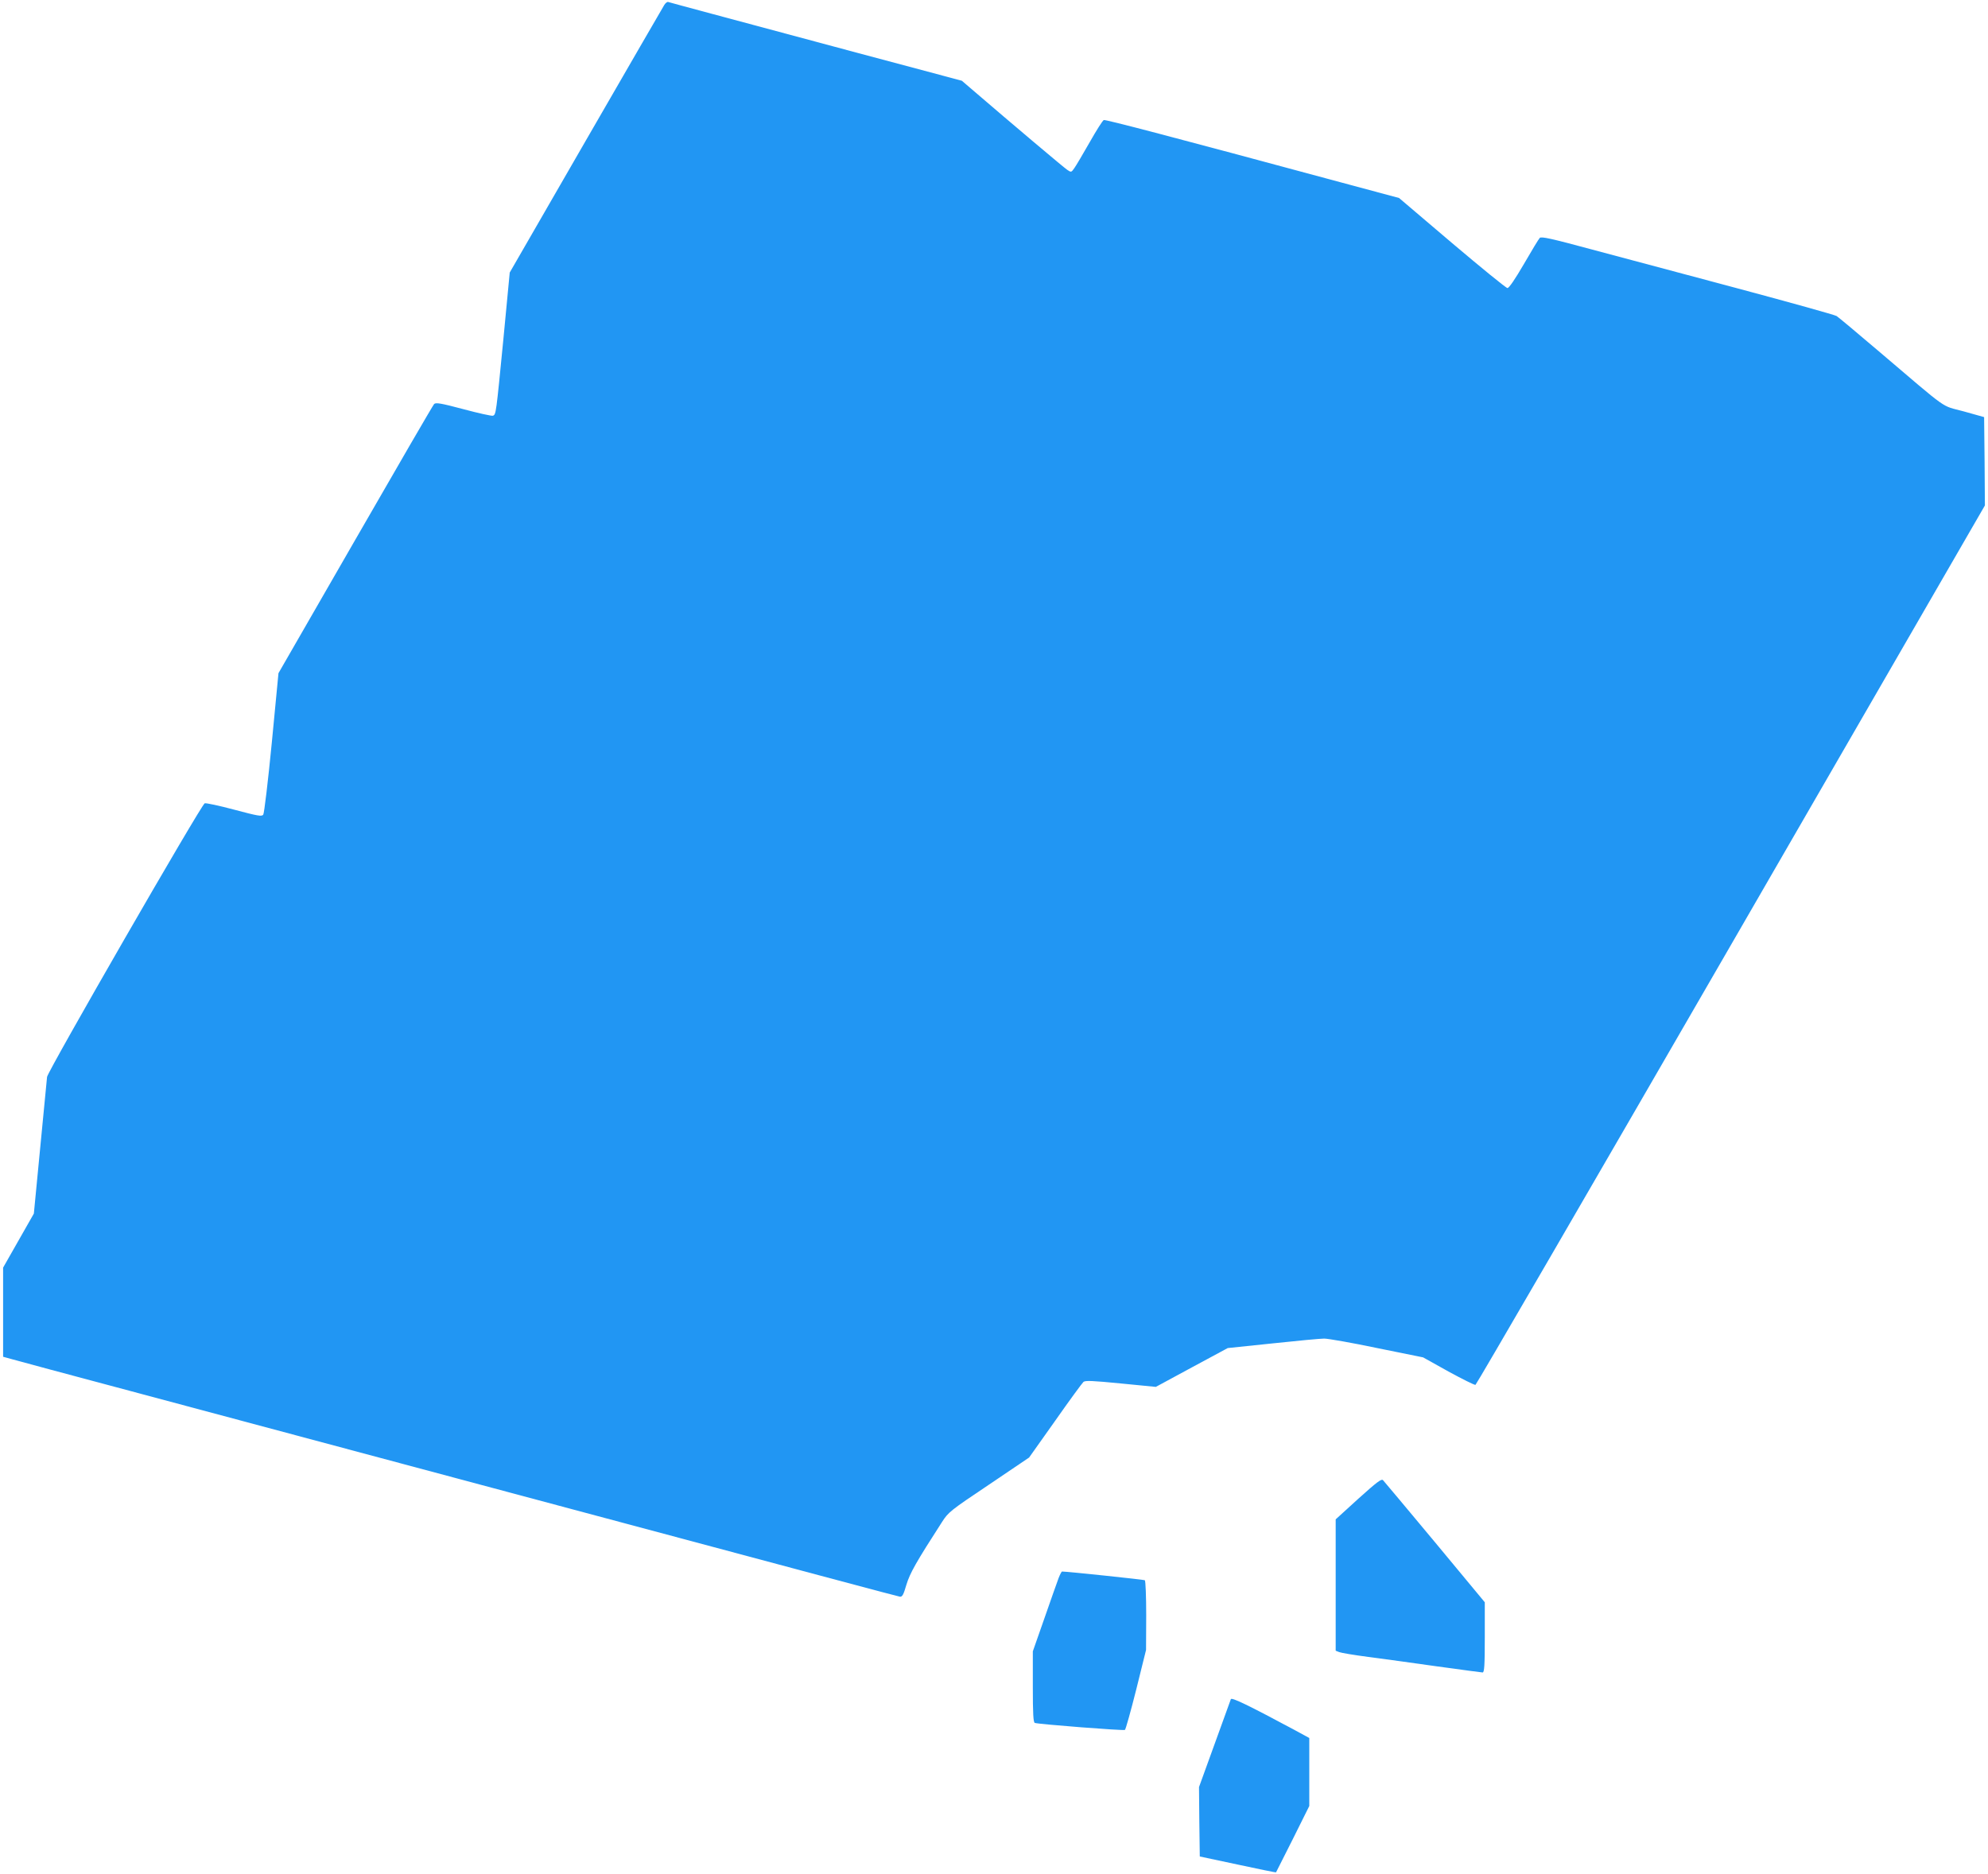
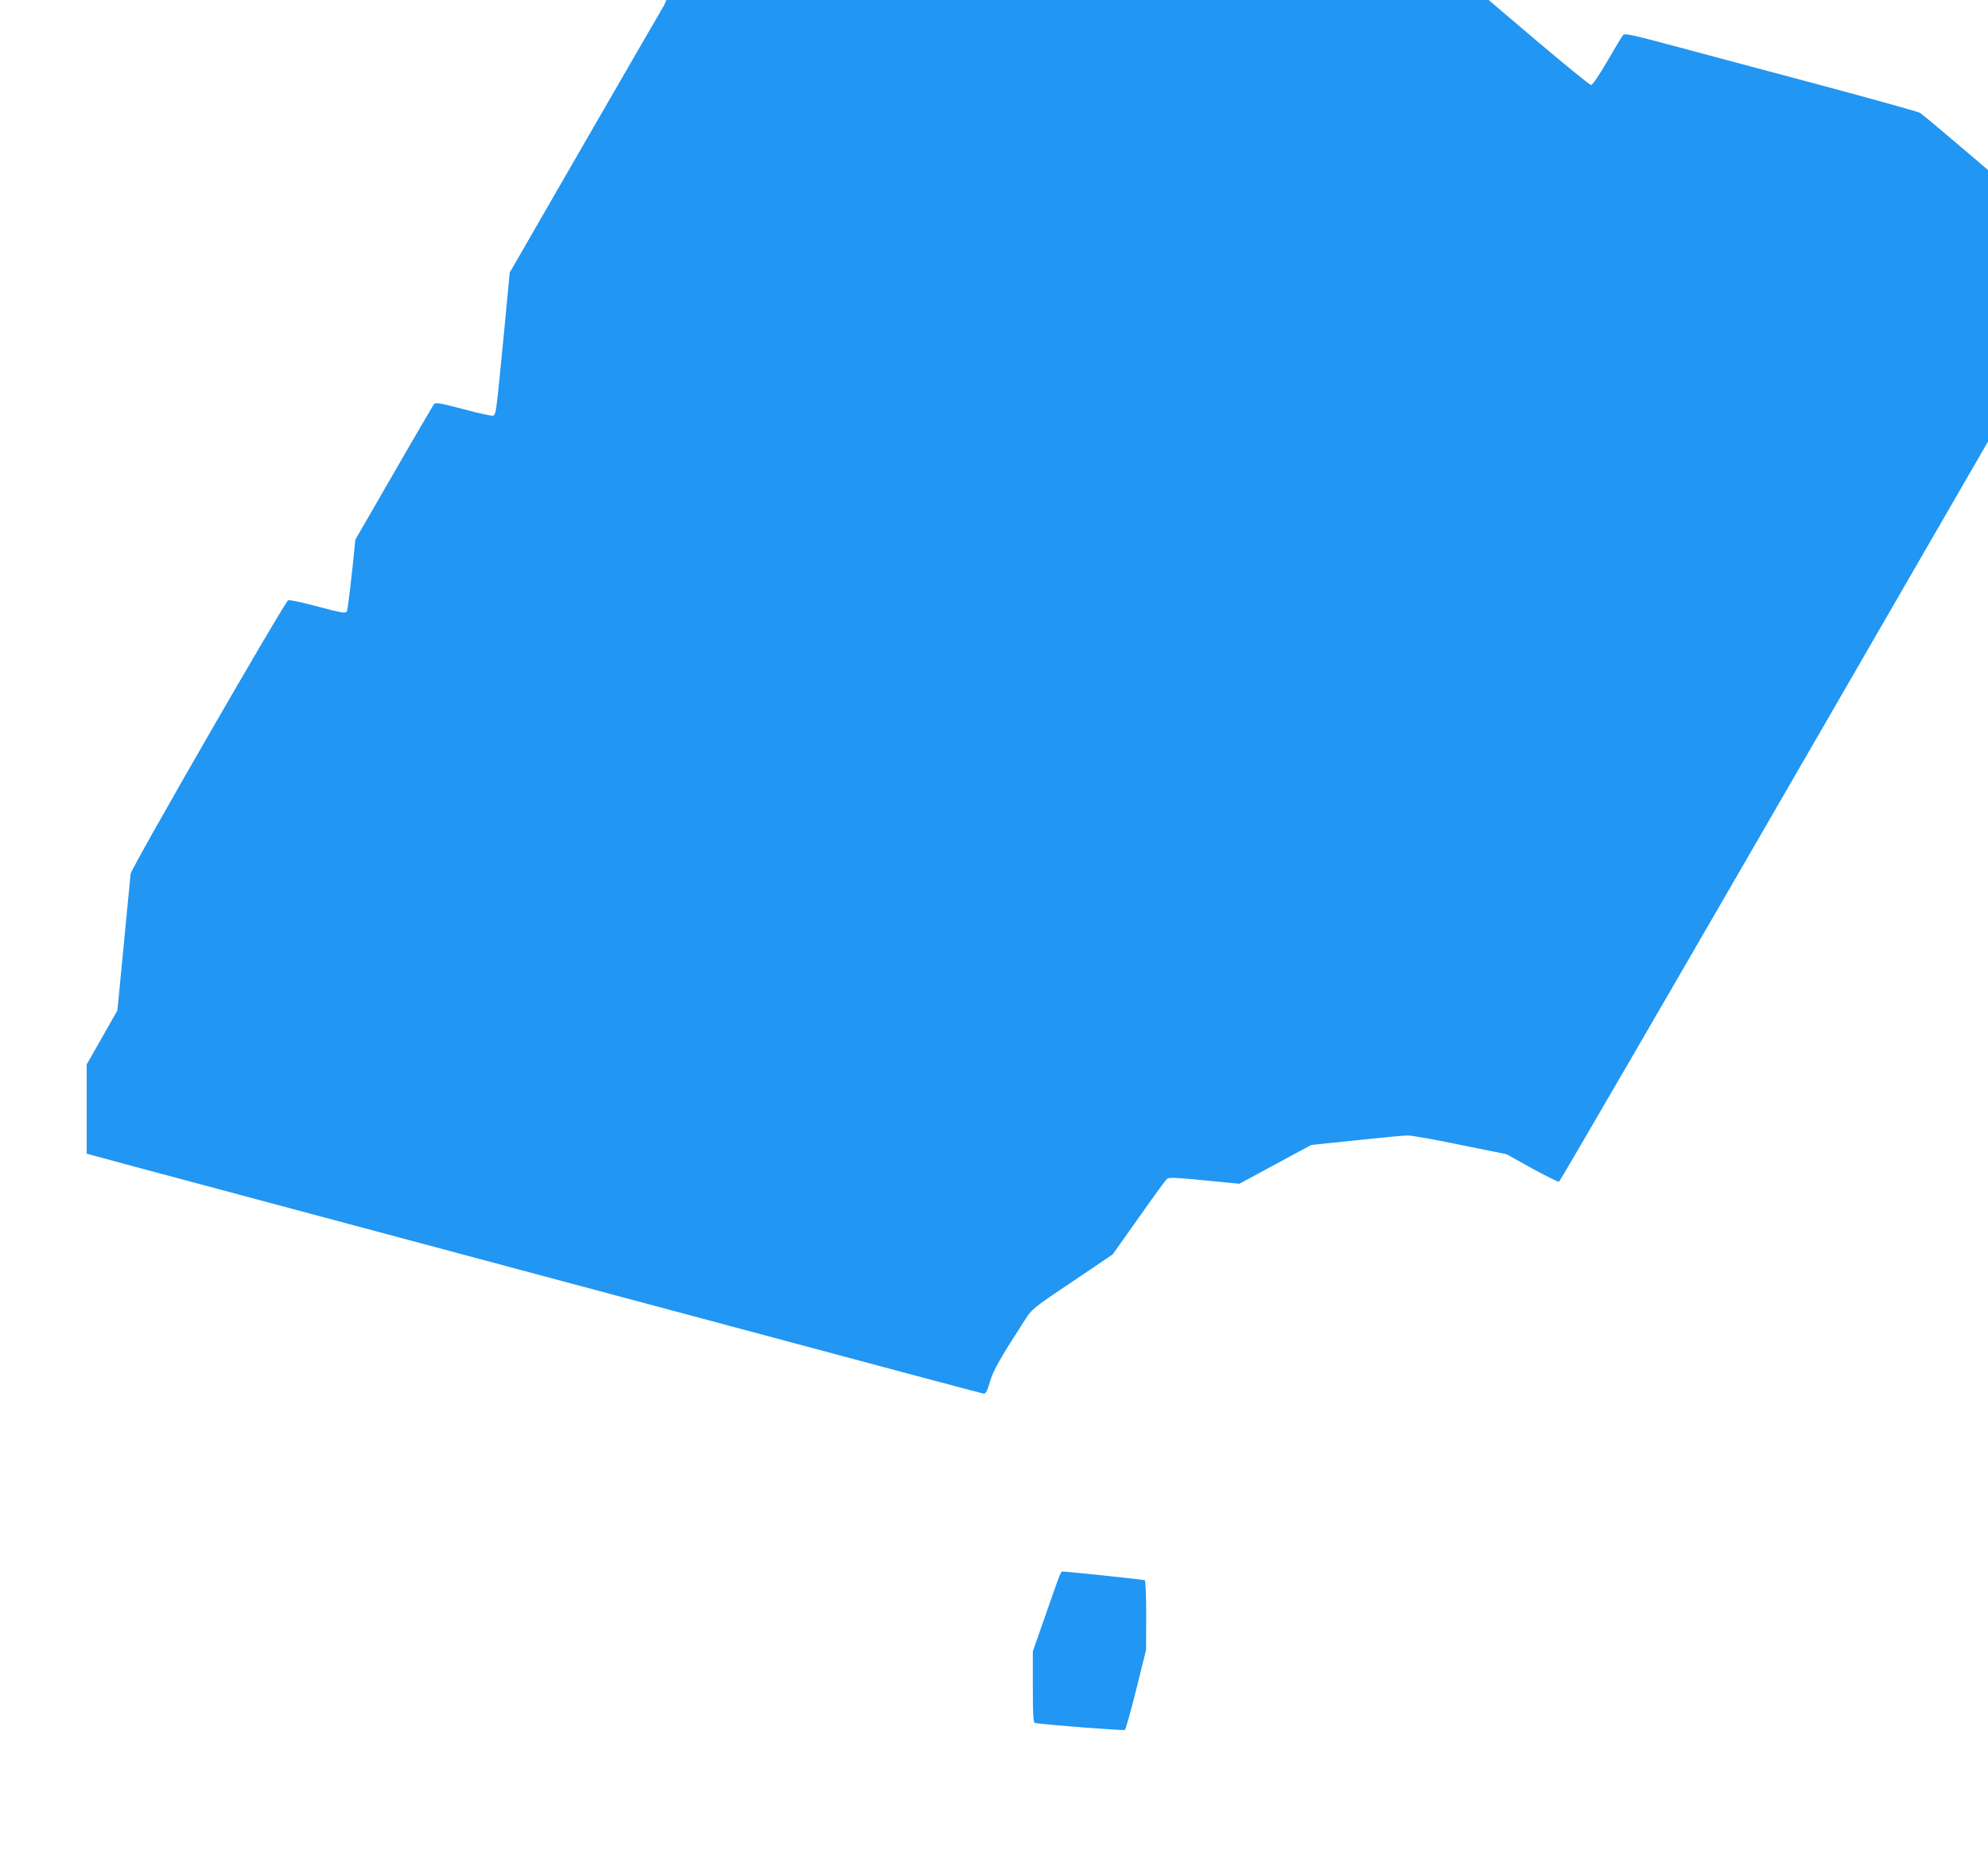
<svg xmlns="http://www.w3.org/2000/svg" version="1.0" width="1280pt" height="1207pt" viewBox="0 0 1280 1207" preserveAspectRatio="xMidYMid meet">
  <g transform="translate(0,1207) scale(0.1,-0.1)" fill="#2196f3" stroke="none">
-     <path d="M4277 12038 c-8 -13 -235 -405 -505 -873 l-490 -850 -41 -430 c-47 -480 -47 -484 -67 -492 -7 -3 -93 16 -190 42 -146 39 -179 44 -189 33 -7 -7 -235 -400 -507 -873 l-495 -860 -43 -448 c-24 -247 -49 -455 -55 -463 -9 -13 -33 -9 -187 32 -97 26 -182 44 -190 41 -22 -8 -1012 -1727 -1015 -1762 -2 -16 -21 -221 -44 -455 l-41 -425 -99 -174 -99 -174 0 -287 0 -287 58 -16 c31 -9 377 -102 767 -206 391 -105 1435 -384 2320 -621 2152 -576 2607 -698 2629 -702 15 -2 23 11 42 77 23 75 61 143 230 405 40 62 53 73 301 239 l259 175 168 237 c91 130 174 243 182 250 12 10 57 8 241 -10 l225 -22 231 125 232 125 288 30 c158 17 308 31 333 31 25 0 179 -27 341 -61 l296 -60 163 -91 c90 -49 168 -88 174 -86 6 2 746 1277 1645 2833 l1635 2830 -2 285 -3 284 -132 37 c-151 41 -83 -7 -551 391 -136 116 -256 216 -267 223 -11 7 -301 88 -645 180 -344 92 -767 205 -940 251 -252 68 -316 82 -326 72 -7 -7 -53 -83 -102 -168 -57 -98 -96 -155 -106 -155 -9 0 -169 131 -357 290 l-341 290 -376 101 c-1100 297 -1514 405 -1525 401 -7 -2 -48 -67 -91 -143 -44 -77 -88 -152 -99 -167 -19 -27 -20 -28 -45 -11 -20 13 -345 287 -623 526 l-56 48 -674 180 c-371 100 -793 213 -939 252 -146 39 -270 73 -277 75 -6 3 -18 -6 -26 -19z" />
-     <path d="M8746 2419 l-146 -133 0 -423 0 -423 23 -9 c12 -5 96 -19 187 -31 91 -12 291 -39 444 -61 153 -21 285 -39 292 -39 11 0 14 43 14 226 l0 226 -321 387 c-177 212 -327 392 -334 399 -10 11 -39 -11 -159 -119z" />
+     <path d="M4277 12038 c-8 -13 -235 -405 -505 -873 l-490 -850 -41 -430 c-47 -480 -47 -484 -67 -492 -7 -3 -93 16 -190 42 -146 39 -179 44 -189 33 -7 -7 -235 -400 -507 -873 c-24 -247 -49 -455 -55 -463 -9 -13 -33 -9 -187 32 -97 26 -182 44 -190 41 -22 -8 -1012 -1727 -1015 -1762 -2 -16 -21 -221 -44 -455 l-41 -425 -99 -174 -99 -174 0 -287 0 -287 58 -16 c31 -9 377 -102 767 -206 391 -105 1435 -384 2320 -621 2152 -576 2607 -698 2629 -702 15 -2 23 11 42 77 23 75 61 143 230 405 40 62 53 73 301 239 l259 175 168 237 c91 130 174 243 182 250 12 10 57 8 241 -10 l225 -22 231 125 232 125 288 30 c158 17 308 31 333 31 25 0 179 -27 341 -61 l296 -60 163 -91 c90 -49 168 -88 174 -86 6 2 746 1277 1645 2833 l1635 2830 -2 285 -3 284 -132 37 c-151 41 -83 -7 -551 391 -136 116 -256 216 -267 223 -11 7 -301 88 -645 180 -344 92 -767 205 -940 251 -252 68 -316 82 -326 72 -7 -7 -53 -83 -102 -168 -57 -98 -96 -155 -106 -155 -9 0 -169 131 -357 290 l-341 290 -376 101 c-1100 297 -1514 405 -1525 401 -7 -2 -48 -67 -91 -143 -44 -77 -88 -152 -99 -167 -19 -27 -20 -28 -45 -11 -20 13 -345 287 -623 526 l-56 48 -674 180 c-371 100 -793 213 -939 252 -146 39 -270 73 -277 75 -6 3 -18 -6 -26 -19z" />
    <path d="M6816 1908 c-9 -24 -50 -140 -91 -258 l-75 -214 0 -229 c0 -173 3 -229 13 -232 29 -9 573 -51 580 -45 5 4 38 122 73 261 l63 254 1 222 c0 122 -4 224 -9 227 -7 4 -499 56 -533 56 -3 0 -13 -19 -22 -42z" />
-     <path d="M7925 1128 c-2 -7 -50 -137 -105 -290 l-100 -276 2 -224 3 -223 244 -52 c135 -29 246 -52 247 -50 1 1 50 98 108 214 l106 213 0 219 0 219 -92 50 c-302 162 -408 213 -413 200z" />
  </g>
</svg>